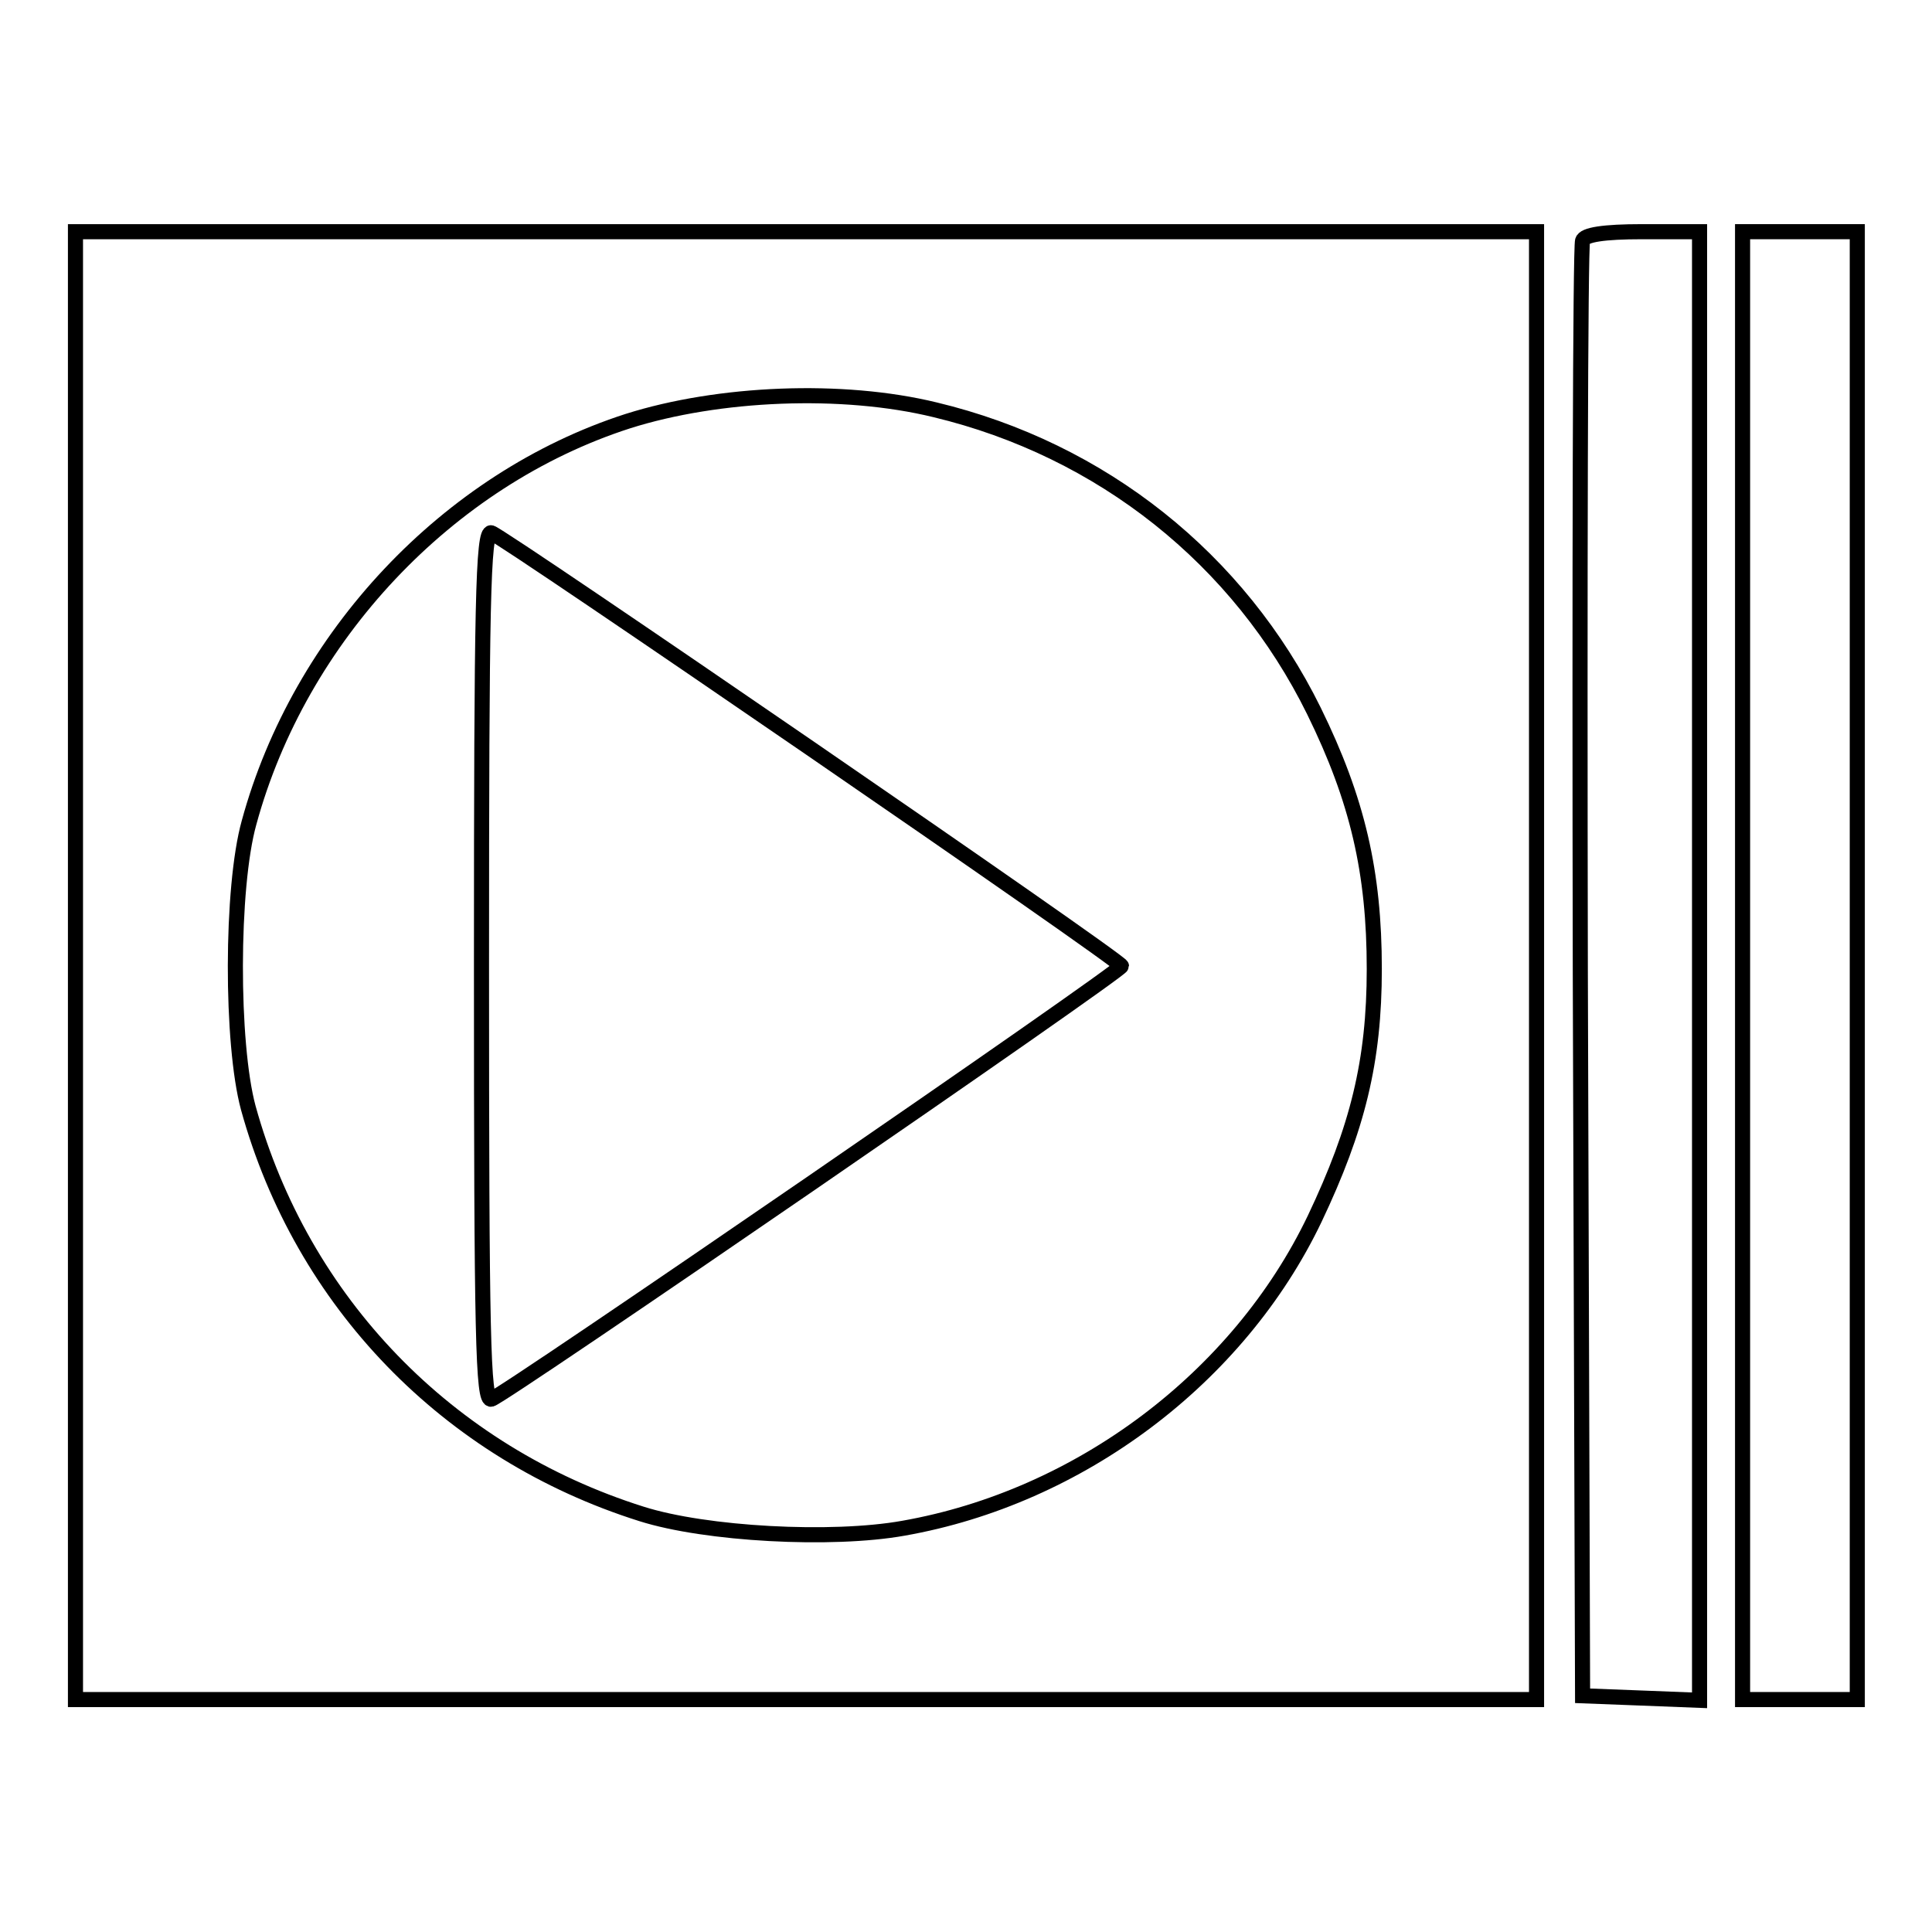
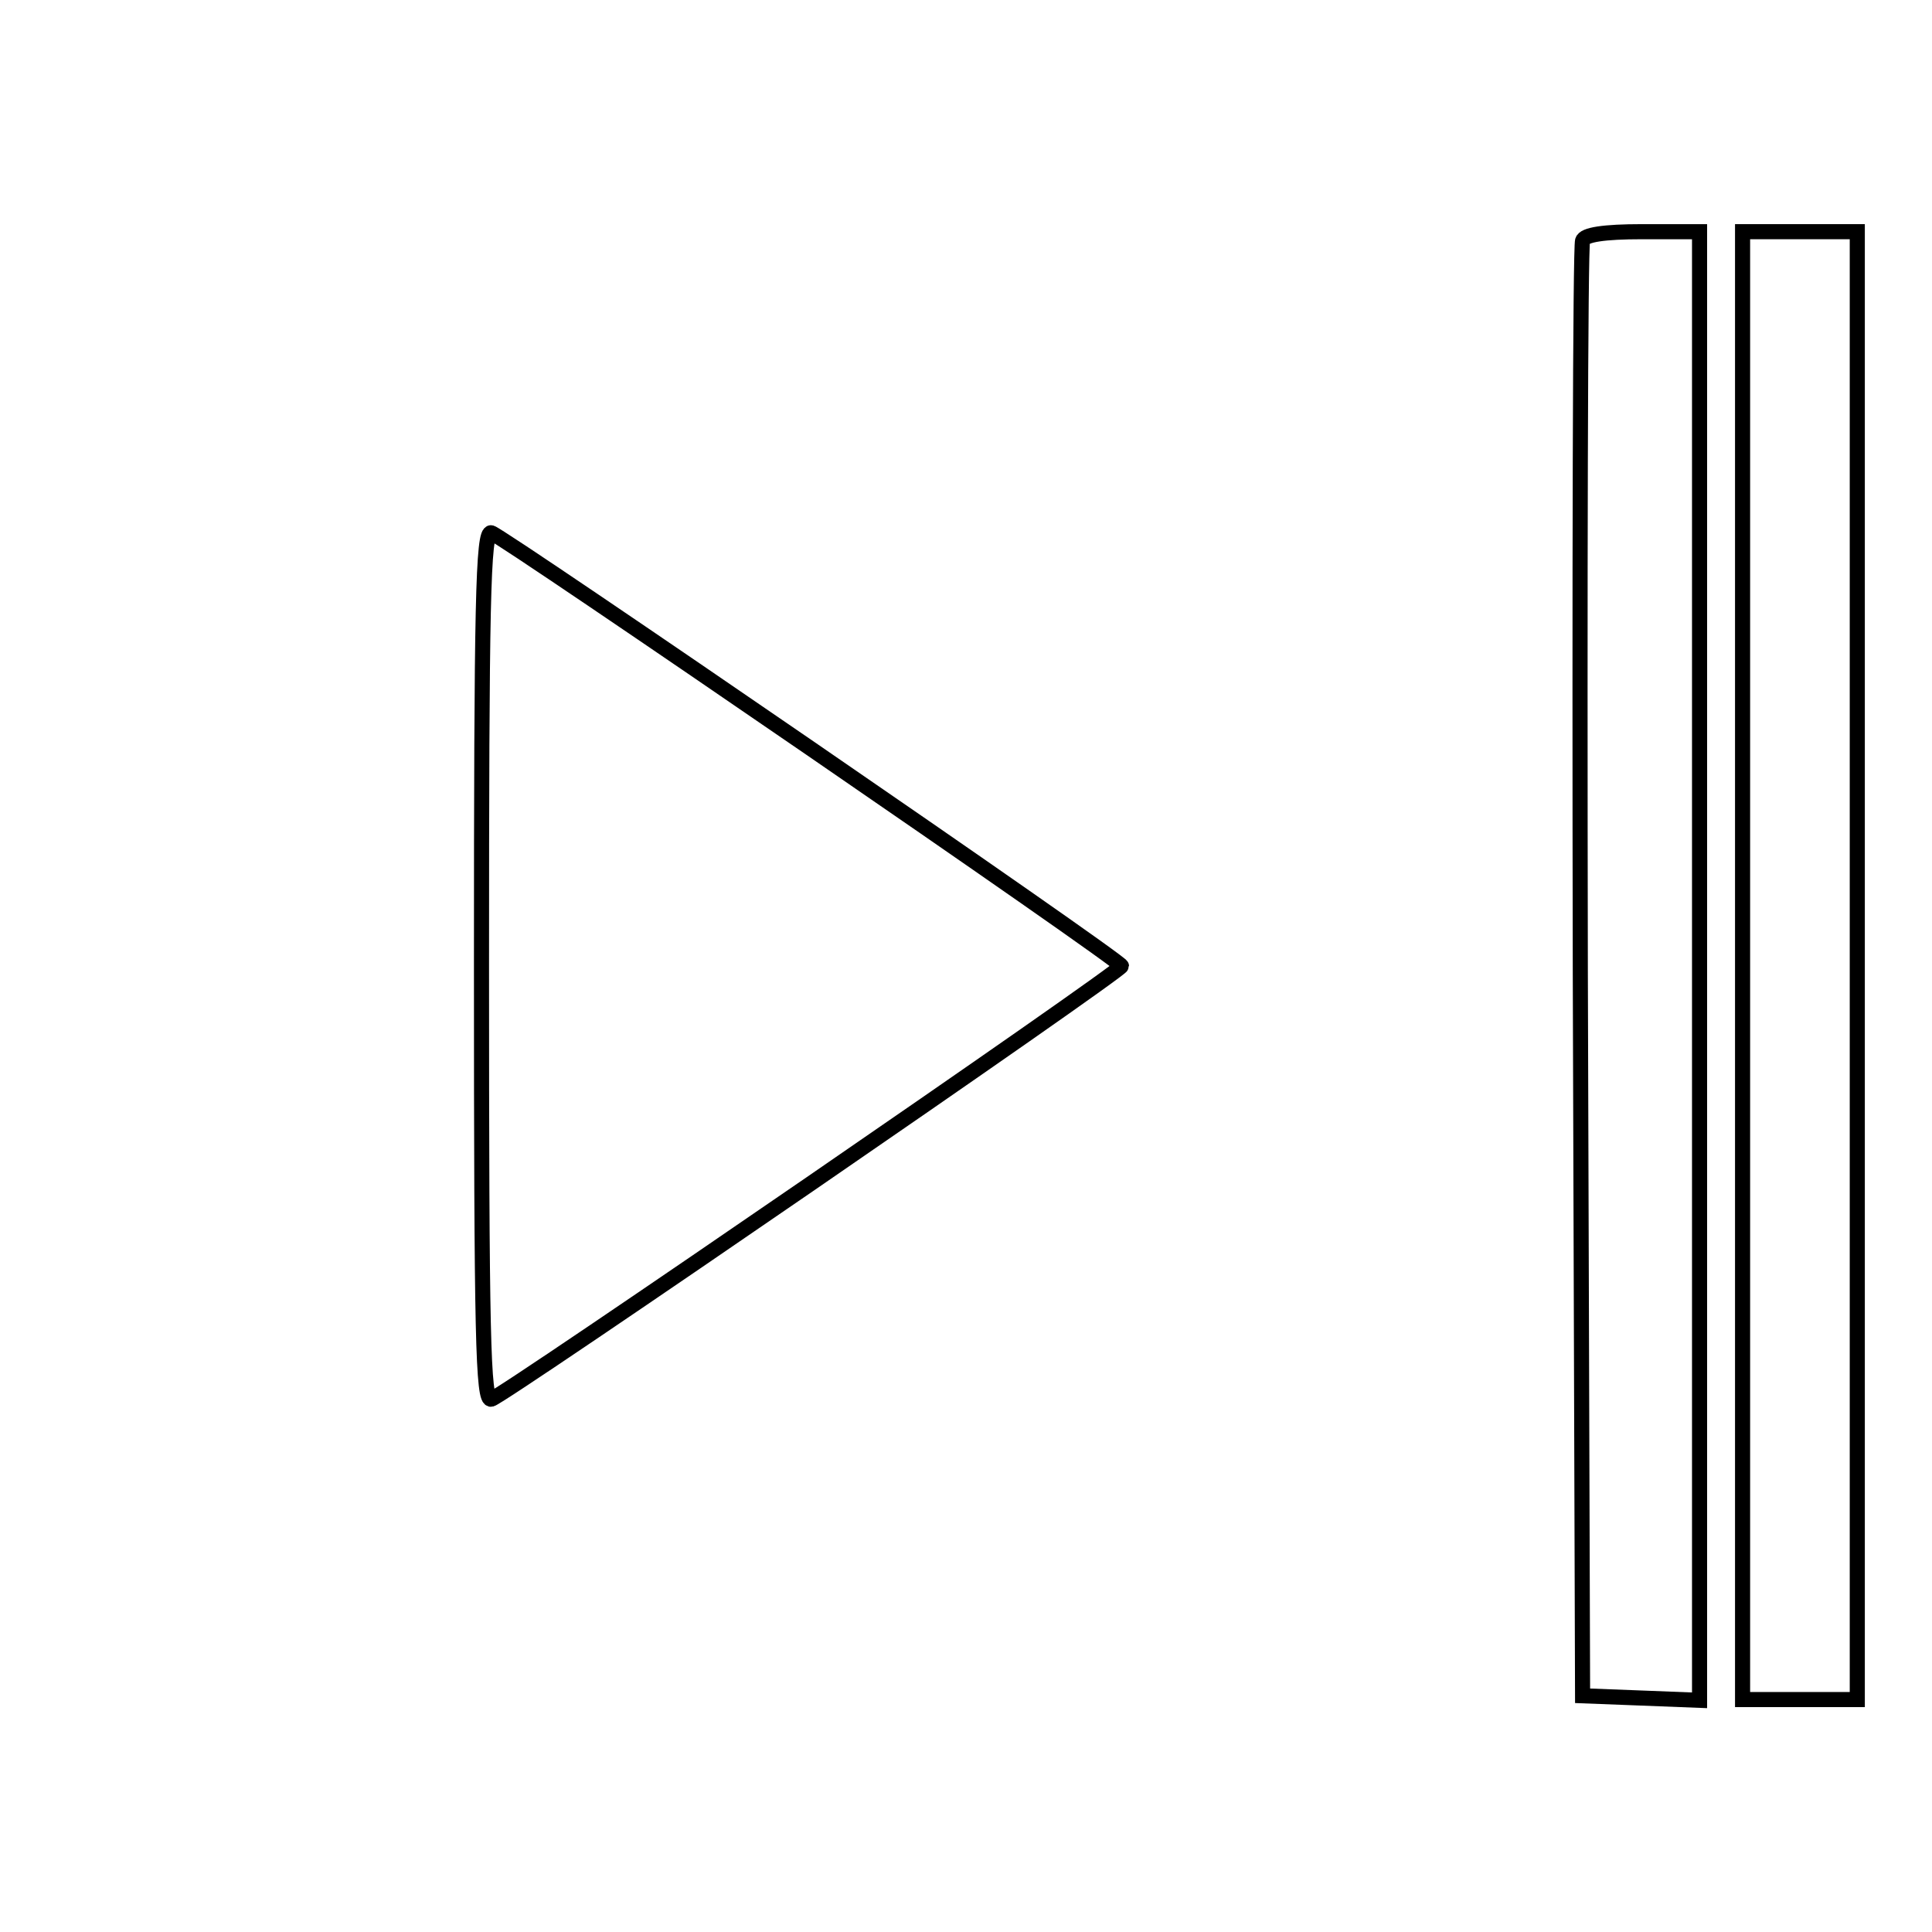
<svg xmlns="http://www.w3.org/2000/svg" version="1.1" x="0px" y="0px" viewBox="0 0 256 256" enable-background="new 0 0 256 256" xml:space="preserve">
  <g>
    <g>
-       <path stroke-width="2" fill-opacity="0" stroke="#000000" d="M10,128v97.2h96.8h96.8V128V30.7h-96.8H10V128z M123.9,54.3c22.1,5.3,40.3,19.8,50.2,39.9  c5.8,11.8,8,21.4,8,34.2c0,12.2-2.2,21.1-7.9,33.1c-10.1,21.1-31.2,36.9-54.5,41c-9.5,1.7-26.2,0.8-34.7-1.9  c-25.7-8.1-45-28.1-52.1-53.8c-2.3-8.5-2.3-29.2,0.1-37.8c6.7-24.6,26.3-45.5,50.2-53.2C95.2,52,111.6,51.3,123.9,54.3z" />
      <path stroke-width="2" fill-opacity="0" stroke="#000000" d="M63.8,128c0,49.3,0.2,57.7,1.3,57.4c1.6-0.4,83.5-56.7,83.5-57.4c0-0.7-82-57-83.5-57.4  C64,70.3,63.8,79.9,63.8,128z" />
      <path stroke-width="2" fill-opacity="0" stroke="#000000" d="M209.7,31.9c-0.3,0.7-0.4,44.4-0.3,97l0.3,95.8l7.8,0.3l7.7,0.3V128V30.7h-7.6  C212.5,30.7,209.9,31.1,209.7,31.9z" />
      <path stroke-width="2" fill-opacity="0" stroke="#000000" d="M230.9,128v97.2h7.6h7.6V128V30.7h-7.6h-7.6V128z" />
    </g>
  </g>
</svg>